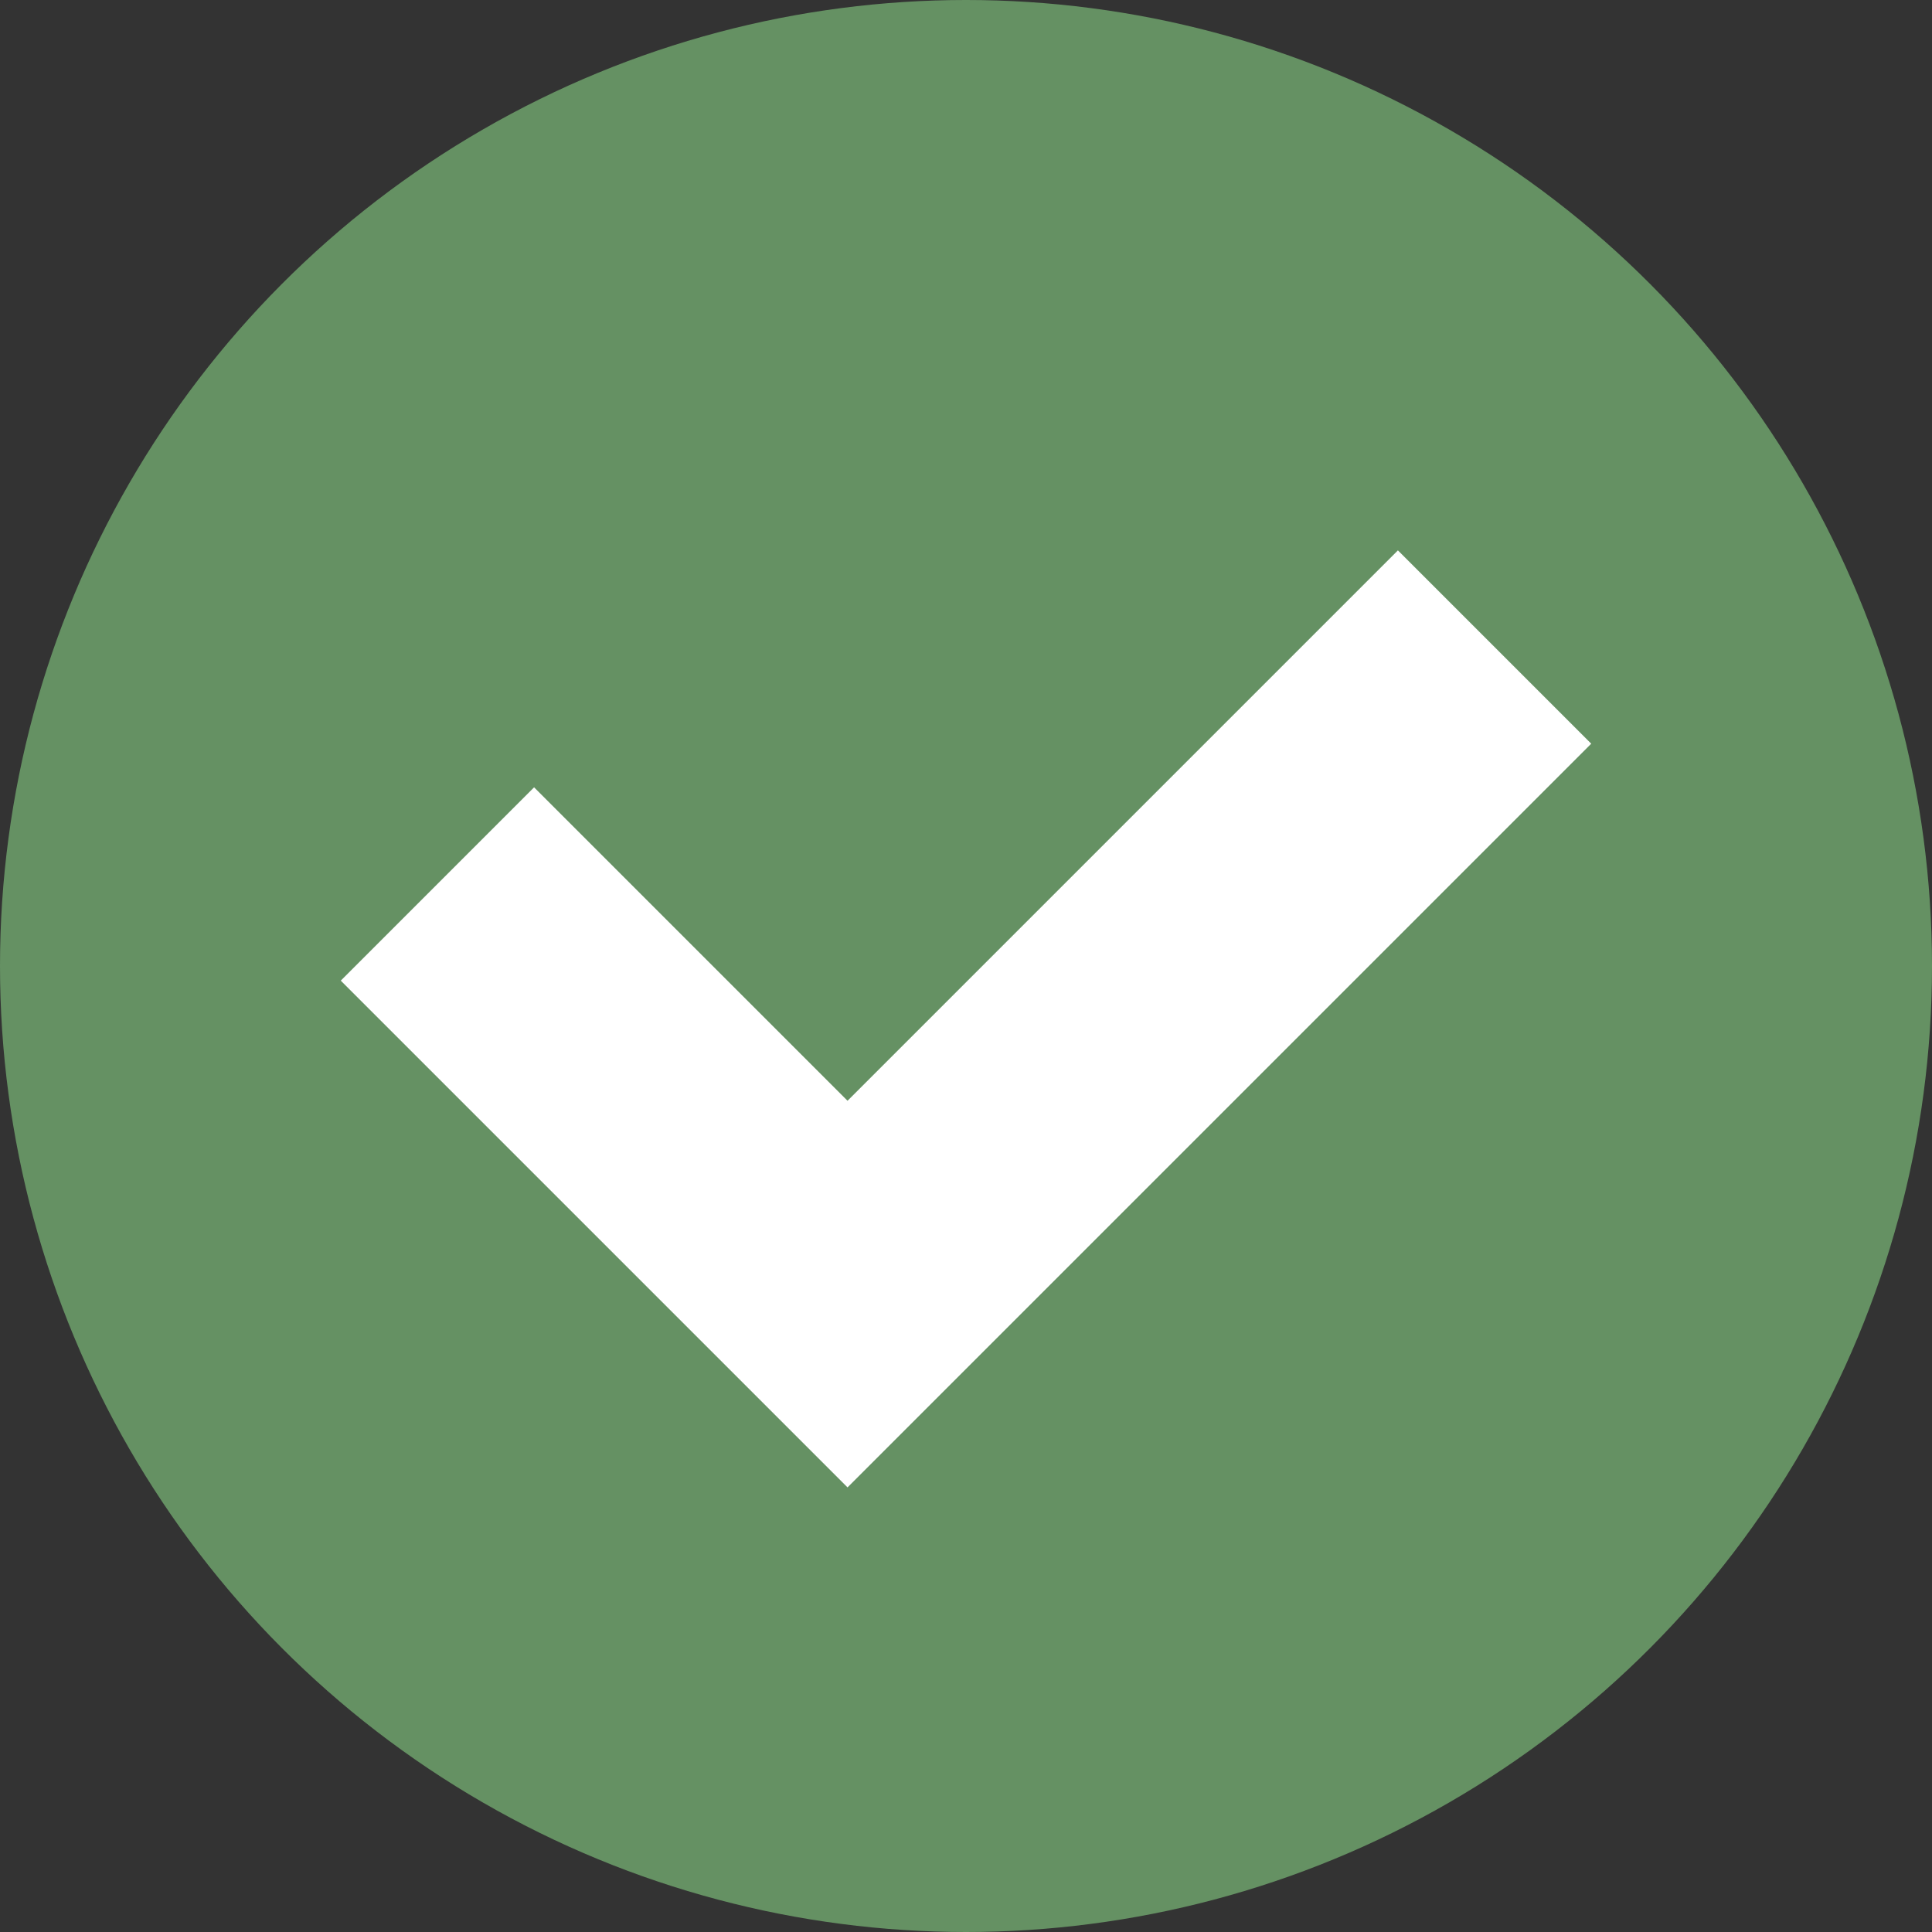
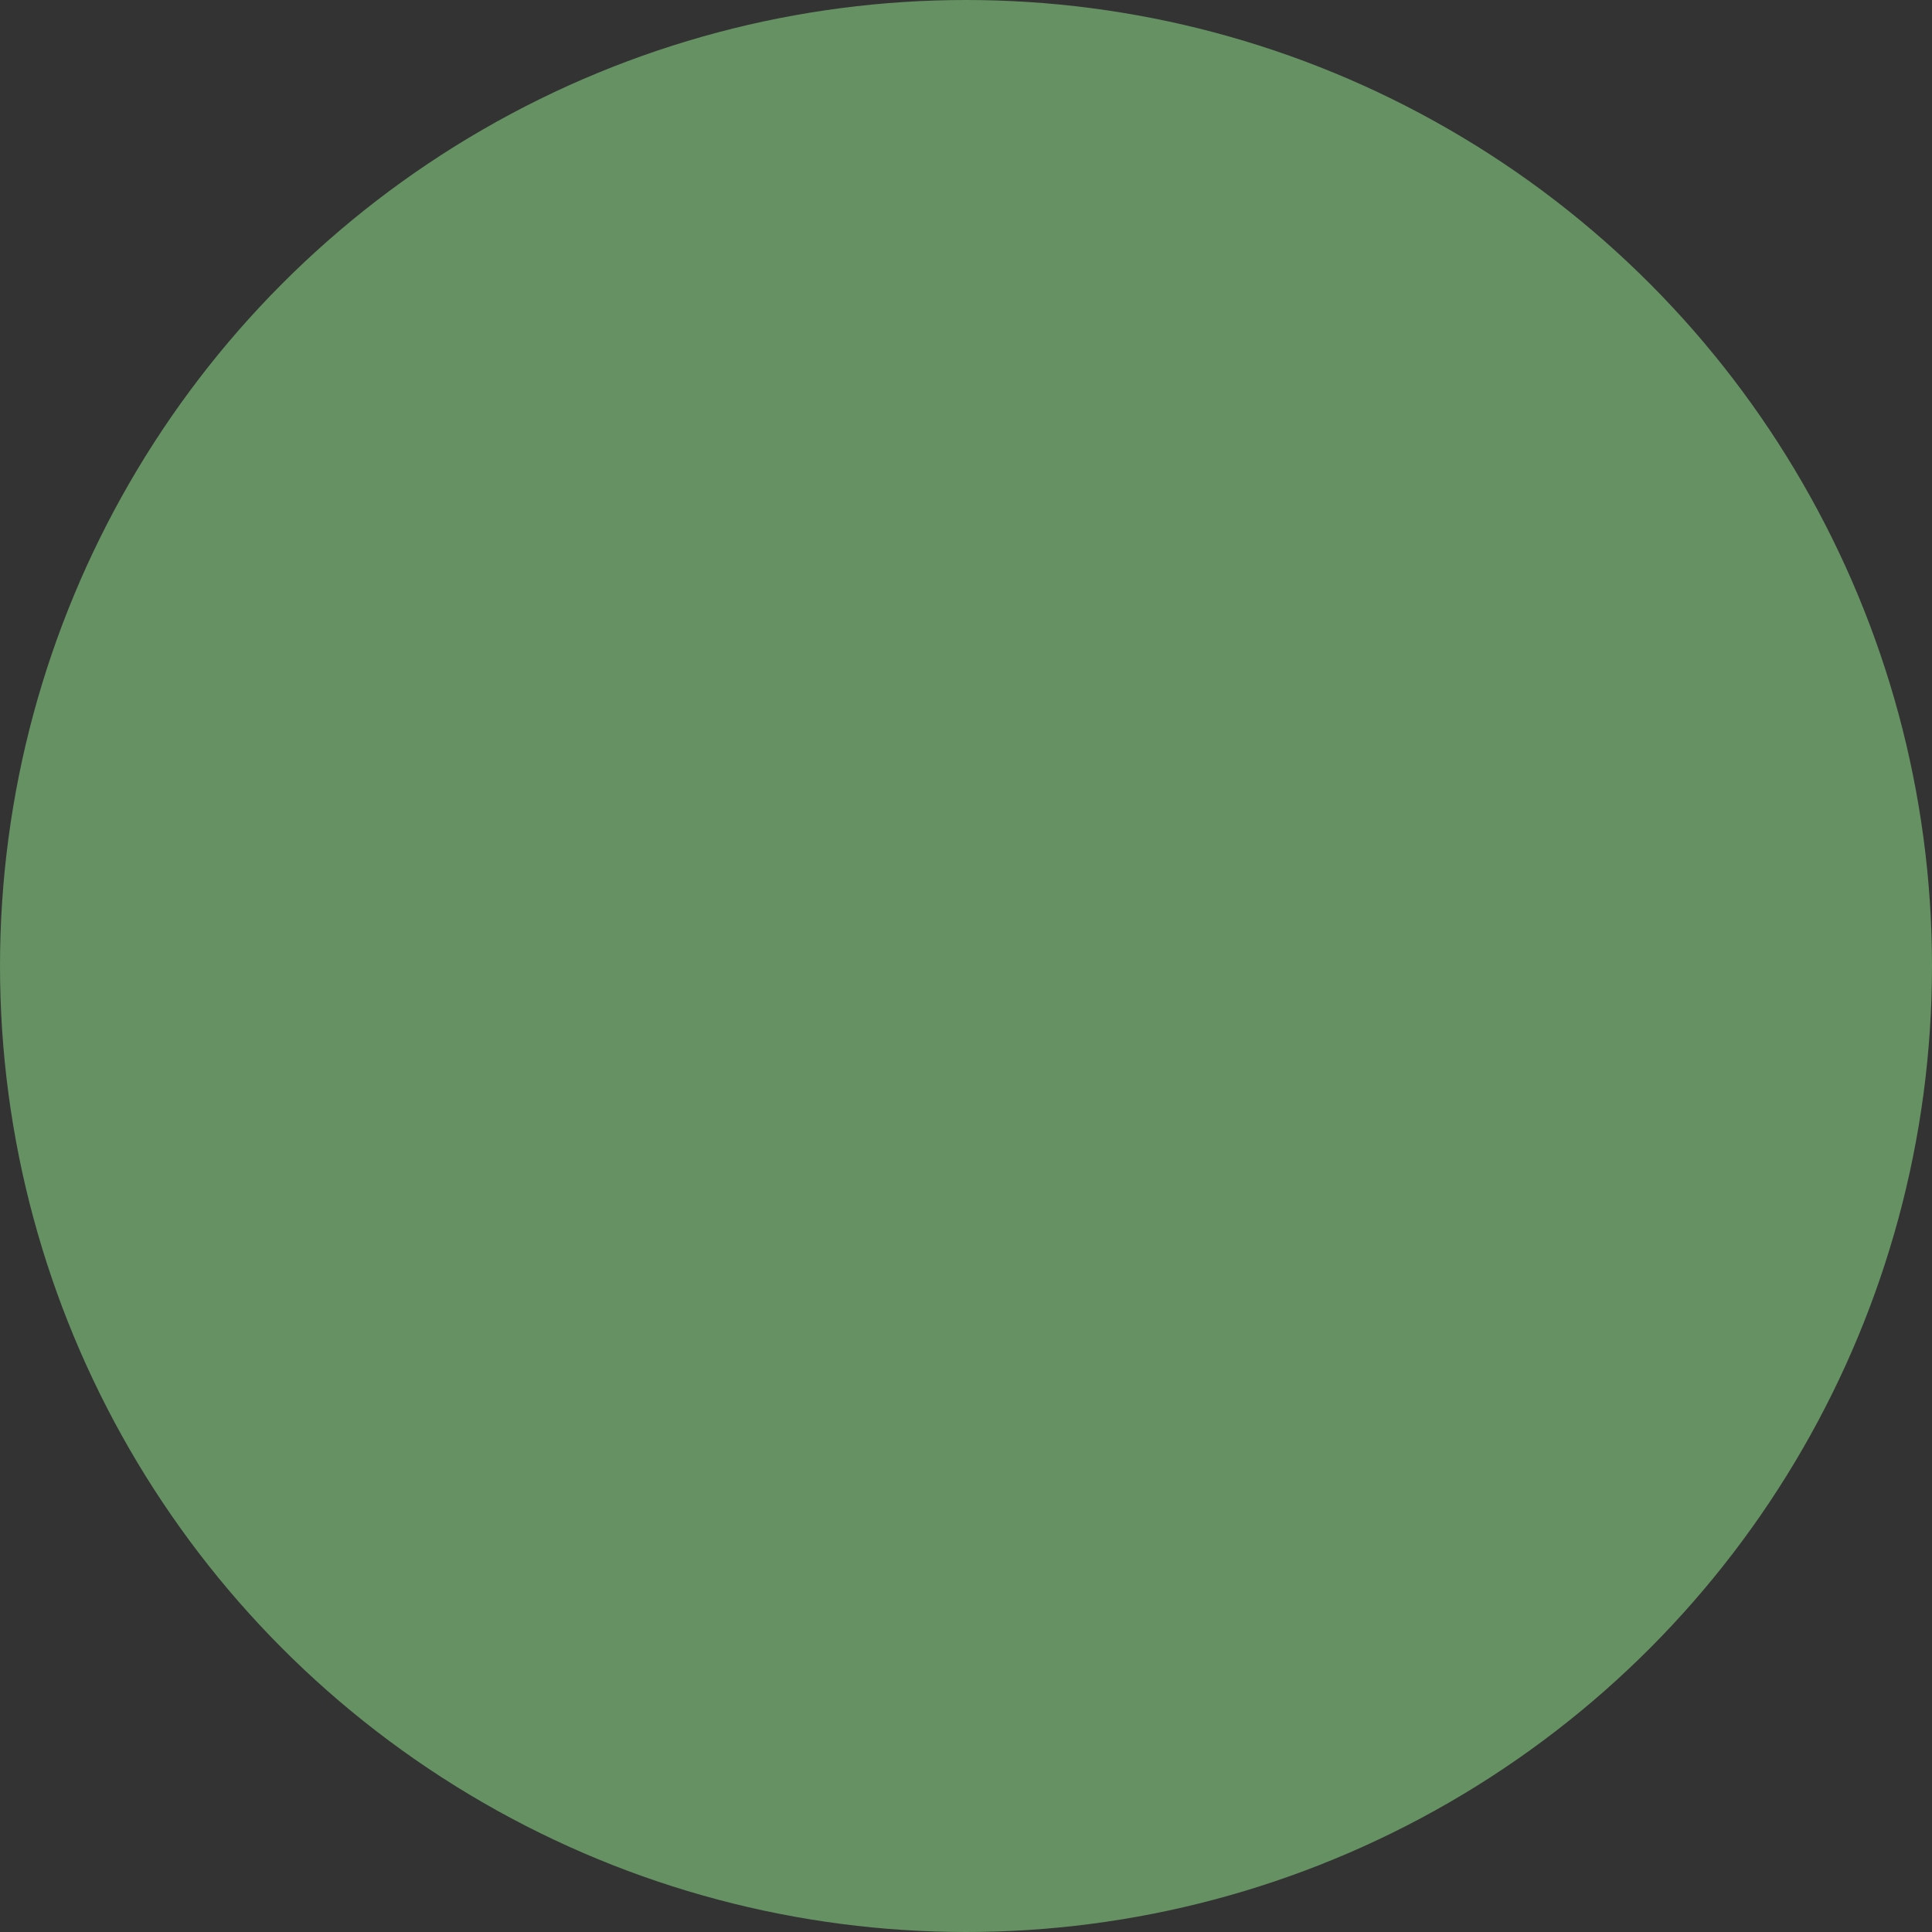
<svg xmlns="http://www.w3.org/2000/svg" id="Layer_2" version="1.1" viewBox="0 0 21.2 21.2">
  <rect x="0" y="0" width="21.2" height="21.2" fill="#333333" stroke="none" />
  <defs>
    <style>
      .st0 {
        fill: none;
        stroke: #fff;
        stroke-miterlimit: 10;
        stroke-width: 3px;
      }

      .st1 {
        fill: #659163;
      }
    </style>
  </defs>
  <g id="Layer_1-2">
    <g>
      <circle class="st1" cx="10.6" cy="10.6" r="10.6" />
-       <polyline class="st0" points="4.8 9.7 9.3 14.2 16.4 7.1" />
    </g>
  </g>
</svg>